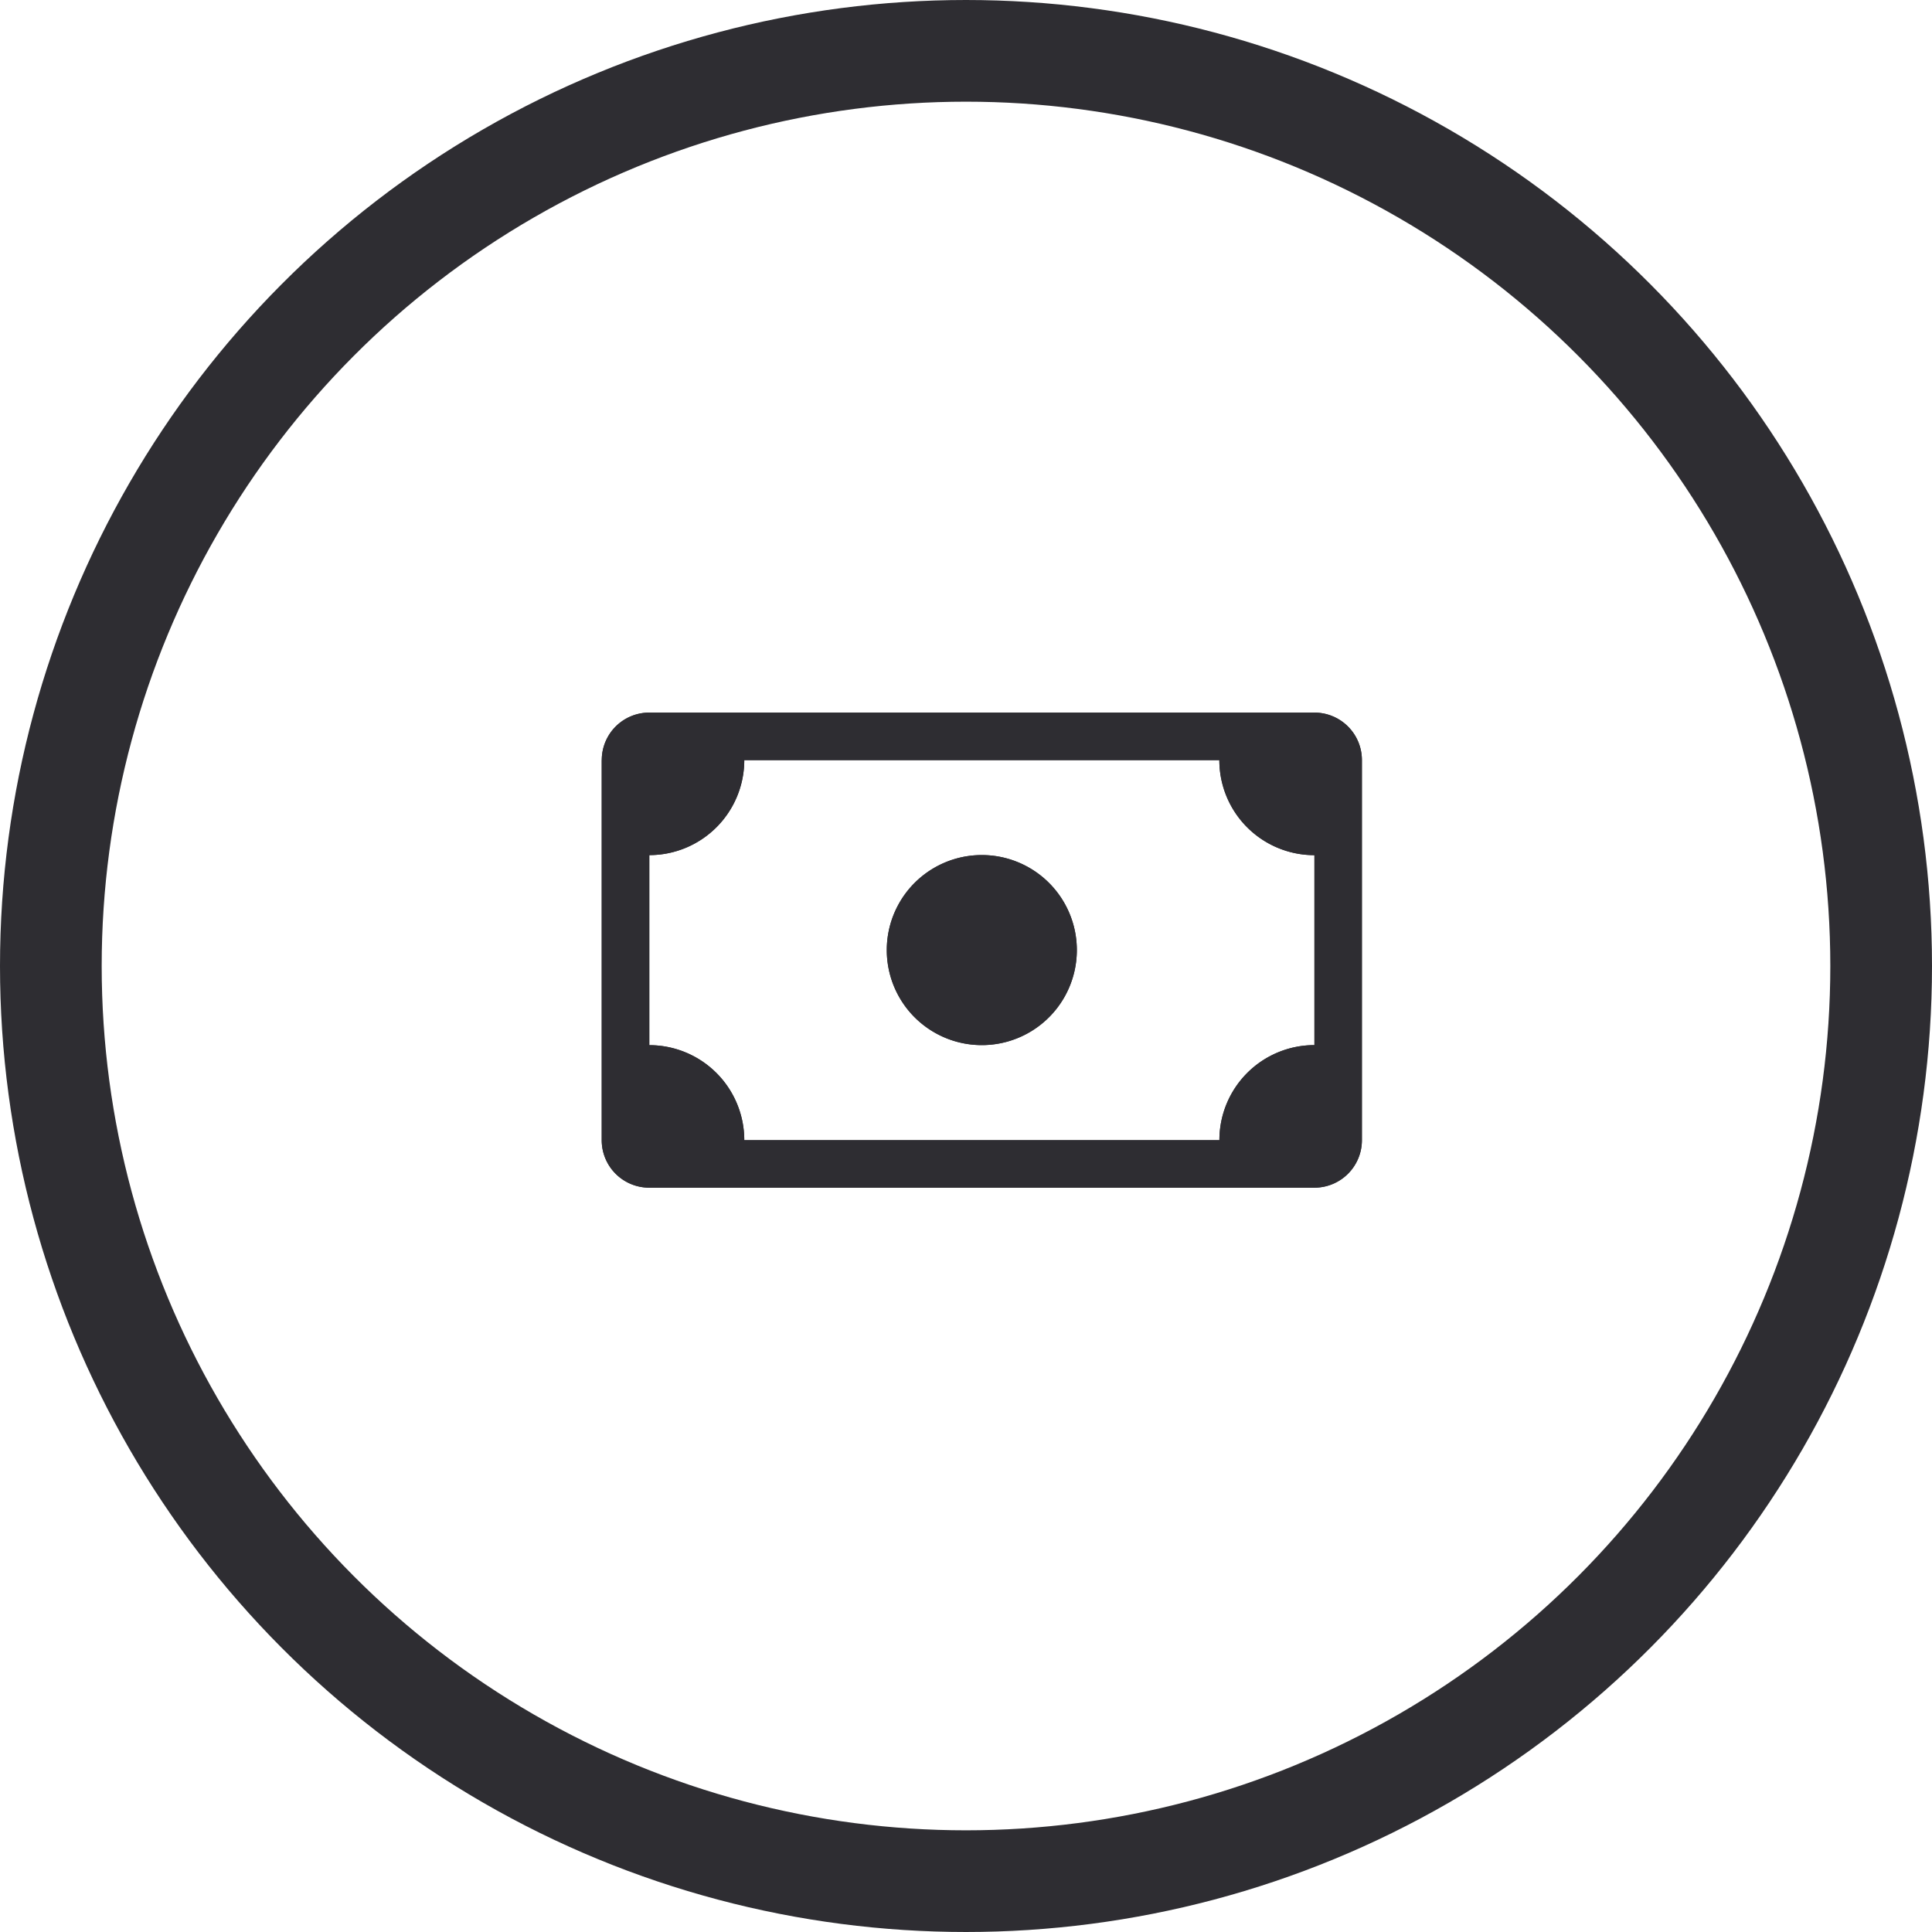
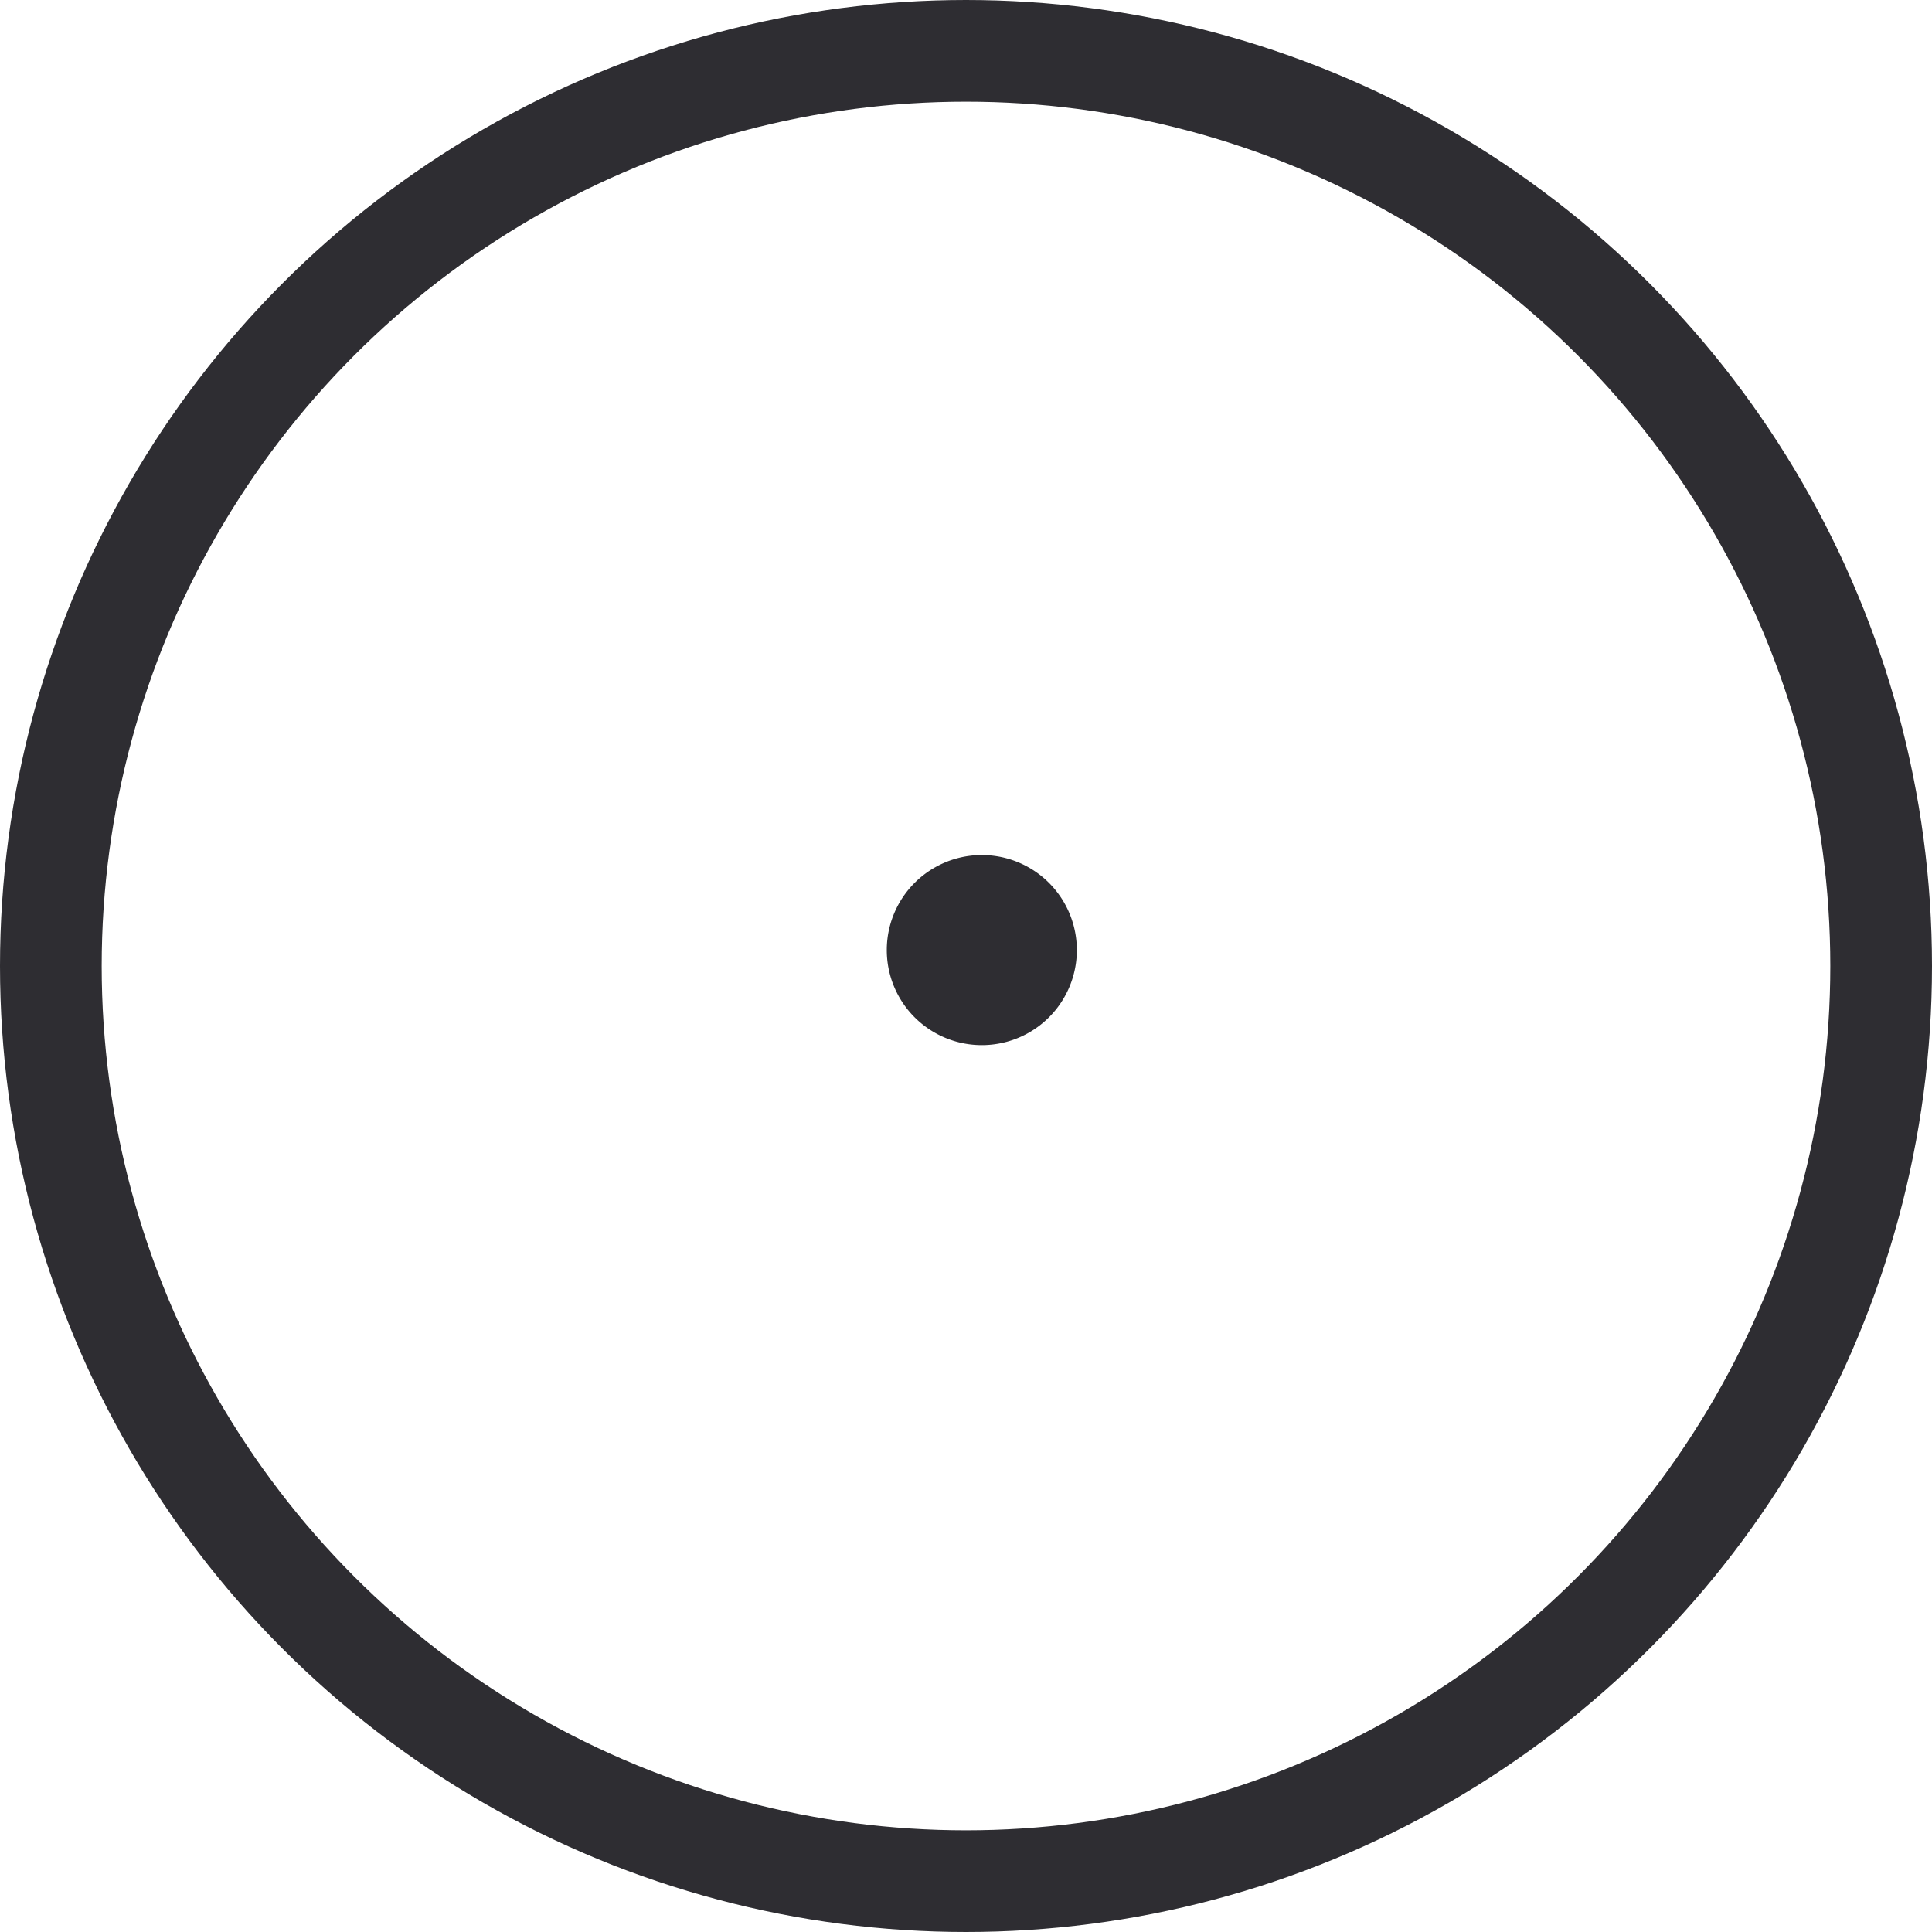
<svg xmlns="http://www.w3.org/2000/svg" width="38" height="38" fill="none">
  <g clip-path="url('#clip0_149_9473')" fill="#2E2D32">
-     <path d="M19.311 20.556a1.869 1.869 0 1 0 0-3.738 1.869 1.869 0 0 0 0 3.738Z" />
-     <path d="M11.836 14.95a.934.934 0 0 1 .935-.934h13.082a.934.934 0 0 1 .934.934v7.476a.934.934 0 0 1-.934.934H12.77a.934.934 0 0 1-.935-.934V14.95Zm2.803 0a1.869 1.869 0 0 1-1.868 1.869v3.738a1.869 1.869 0 0 1 1.868 1.869h9.345a1.869 1.869 0 0 1 1.869-1.87V16.82a1.869 1.869 0 0 1-1.87-1.869H14.64Z" />
-   </g>
+     </g>
  <g clip-path="url('#clip1_149_9473')" fill="#2E2D32">
    <path d="M19.311 20.556a1.869 1.869 0 1 0 0-3.738 1.869 1.869 0 0 0 0 3.738Z" />
-     <path d="M11.836 14.95a.934.934 0 0 1 .935-.934h13.082a.934.934 0 0 1 .934.934v7.476a.934.934 0 0 1-.934.934H12.77a.934.934 0 0 1-.935-.934V14.95Zm2.803 0a1.869 1.869 0 0 1-1.868 1.869v3.738a1.869 1.869 0 0 1 1.868 1.869h9.345a1.869 1.869 0 0 1 1.869-1.87V16.82a1.869 1.869 0 0 1-1.87-1.869H14.64Z" />
  </g>
  <circle cx="19" cy="19" r="18" stroke="#2E2D32" stroke-width="2" />
  <defs>
    <clipPath id="clip0_149_9473">
-       <path fill="#fff" transform="translate(11.836 11.213)" d="M0 0h14.951v14.951H0z" />
-     </clipPath>
+       </clipPath>
    <clipPath id="clip1_149_9473">
      <path fill="#fff" transform="translate(11.836 11.213)" d="M0 0h14.951v14.951H0z" />
    </clipPath>
  </defs>
</svg>